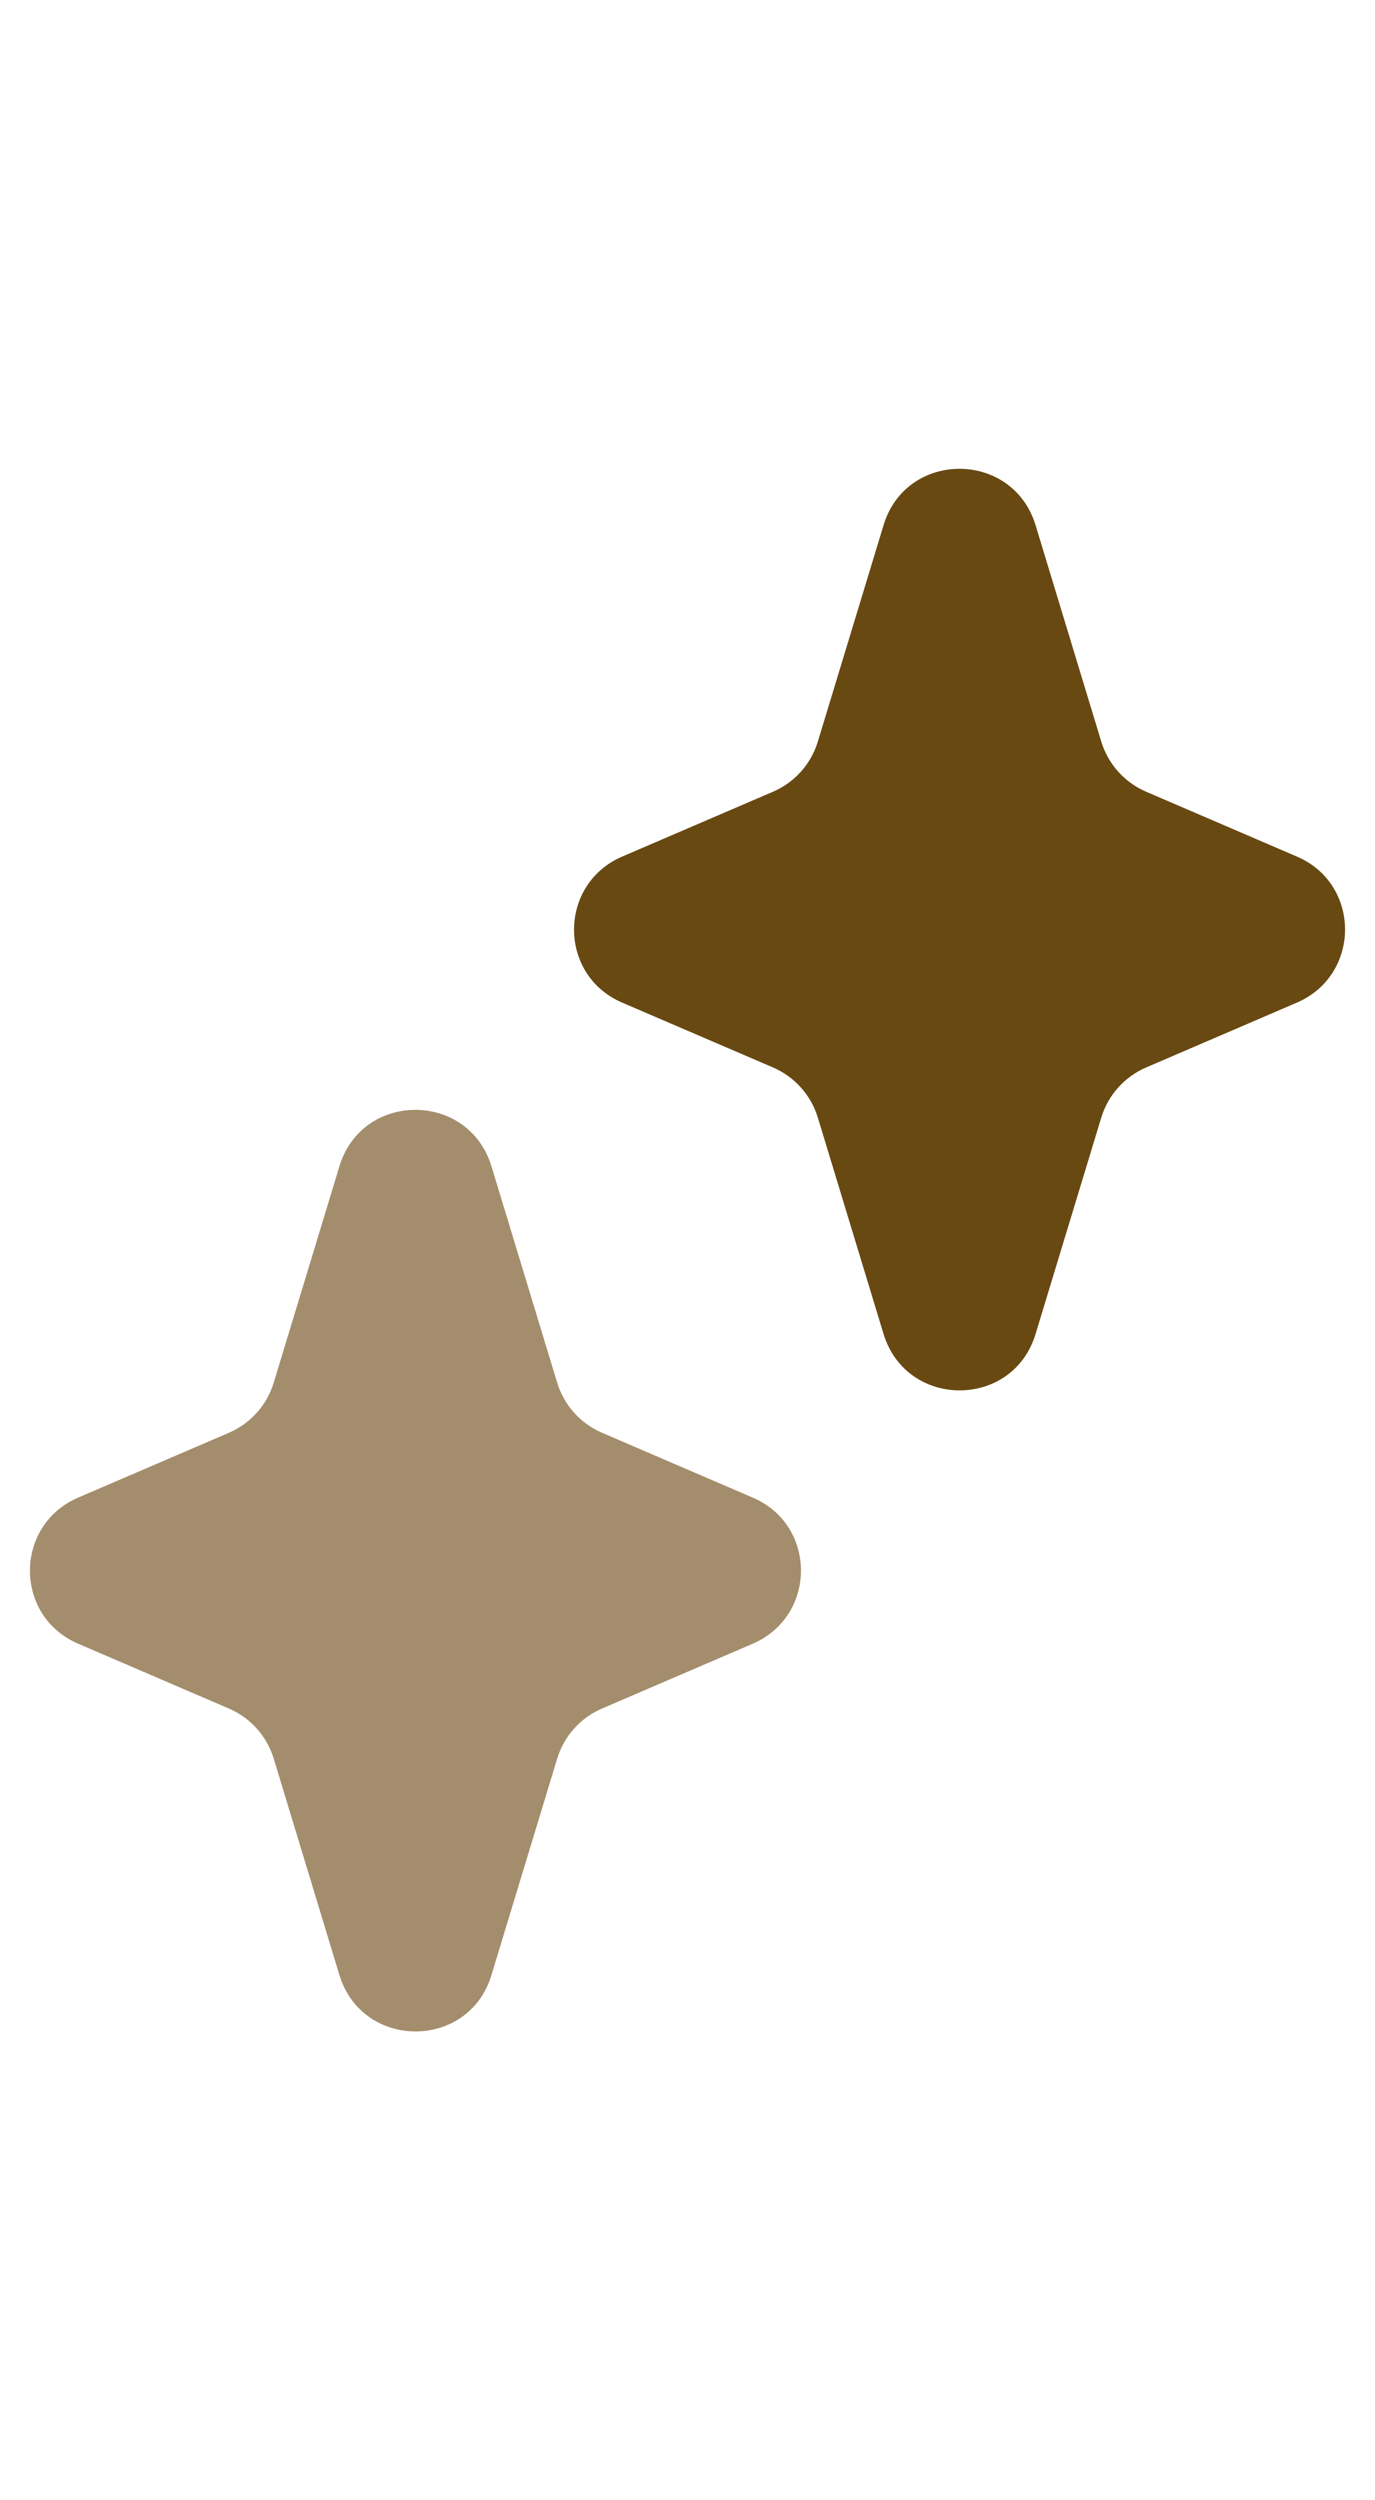
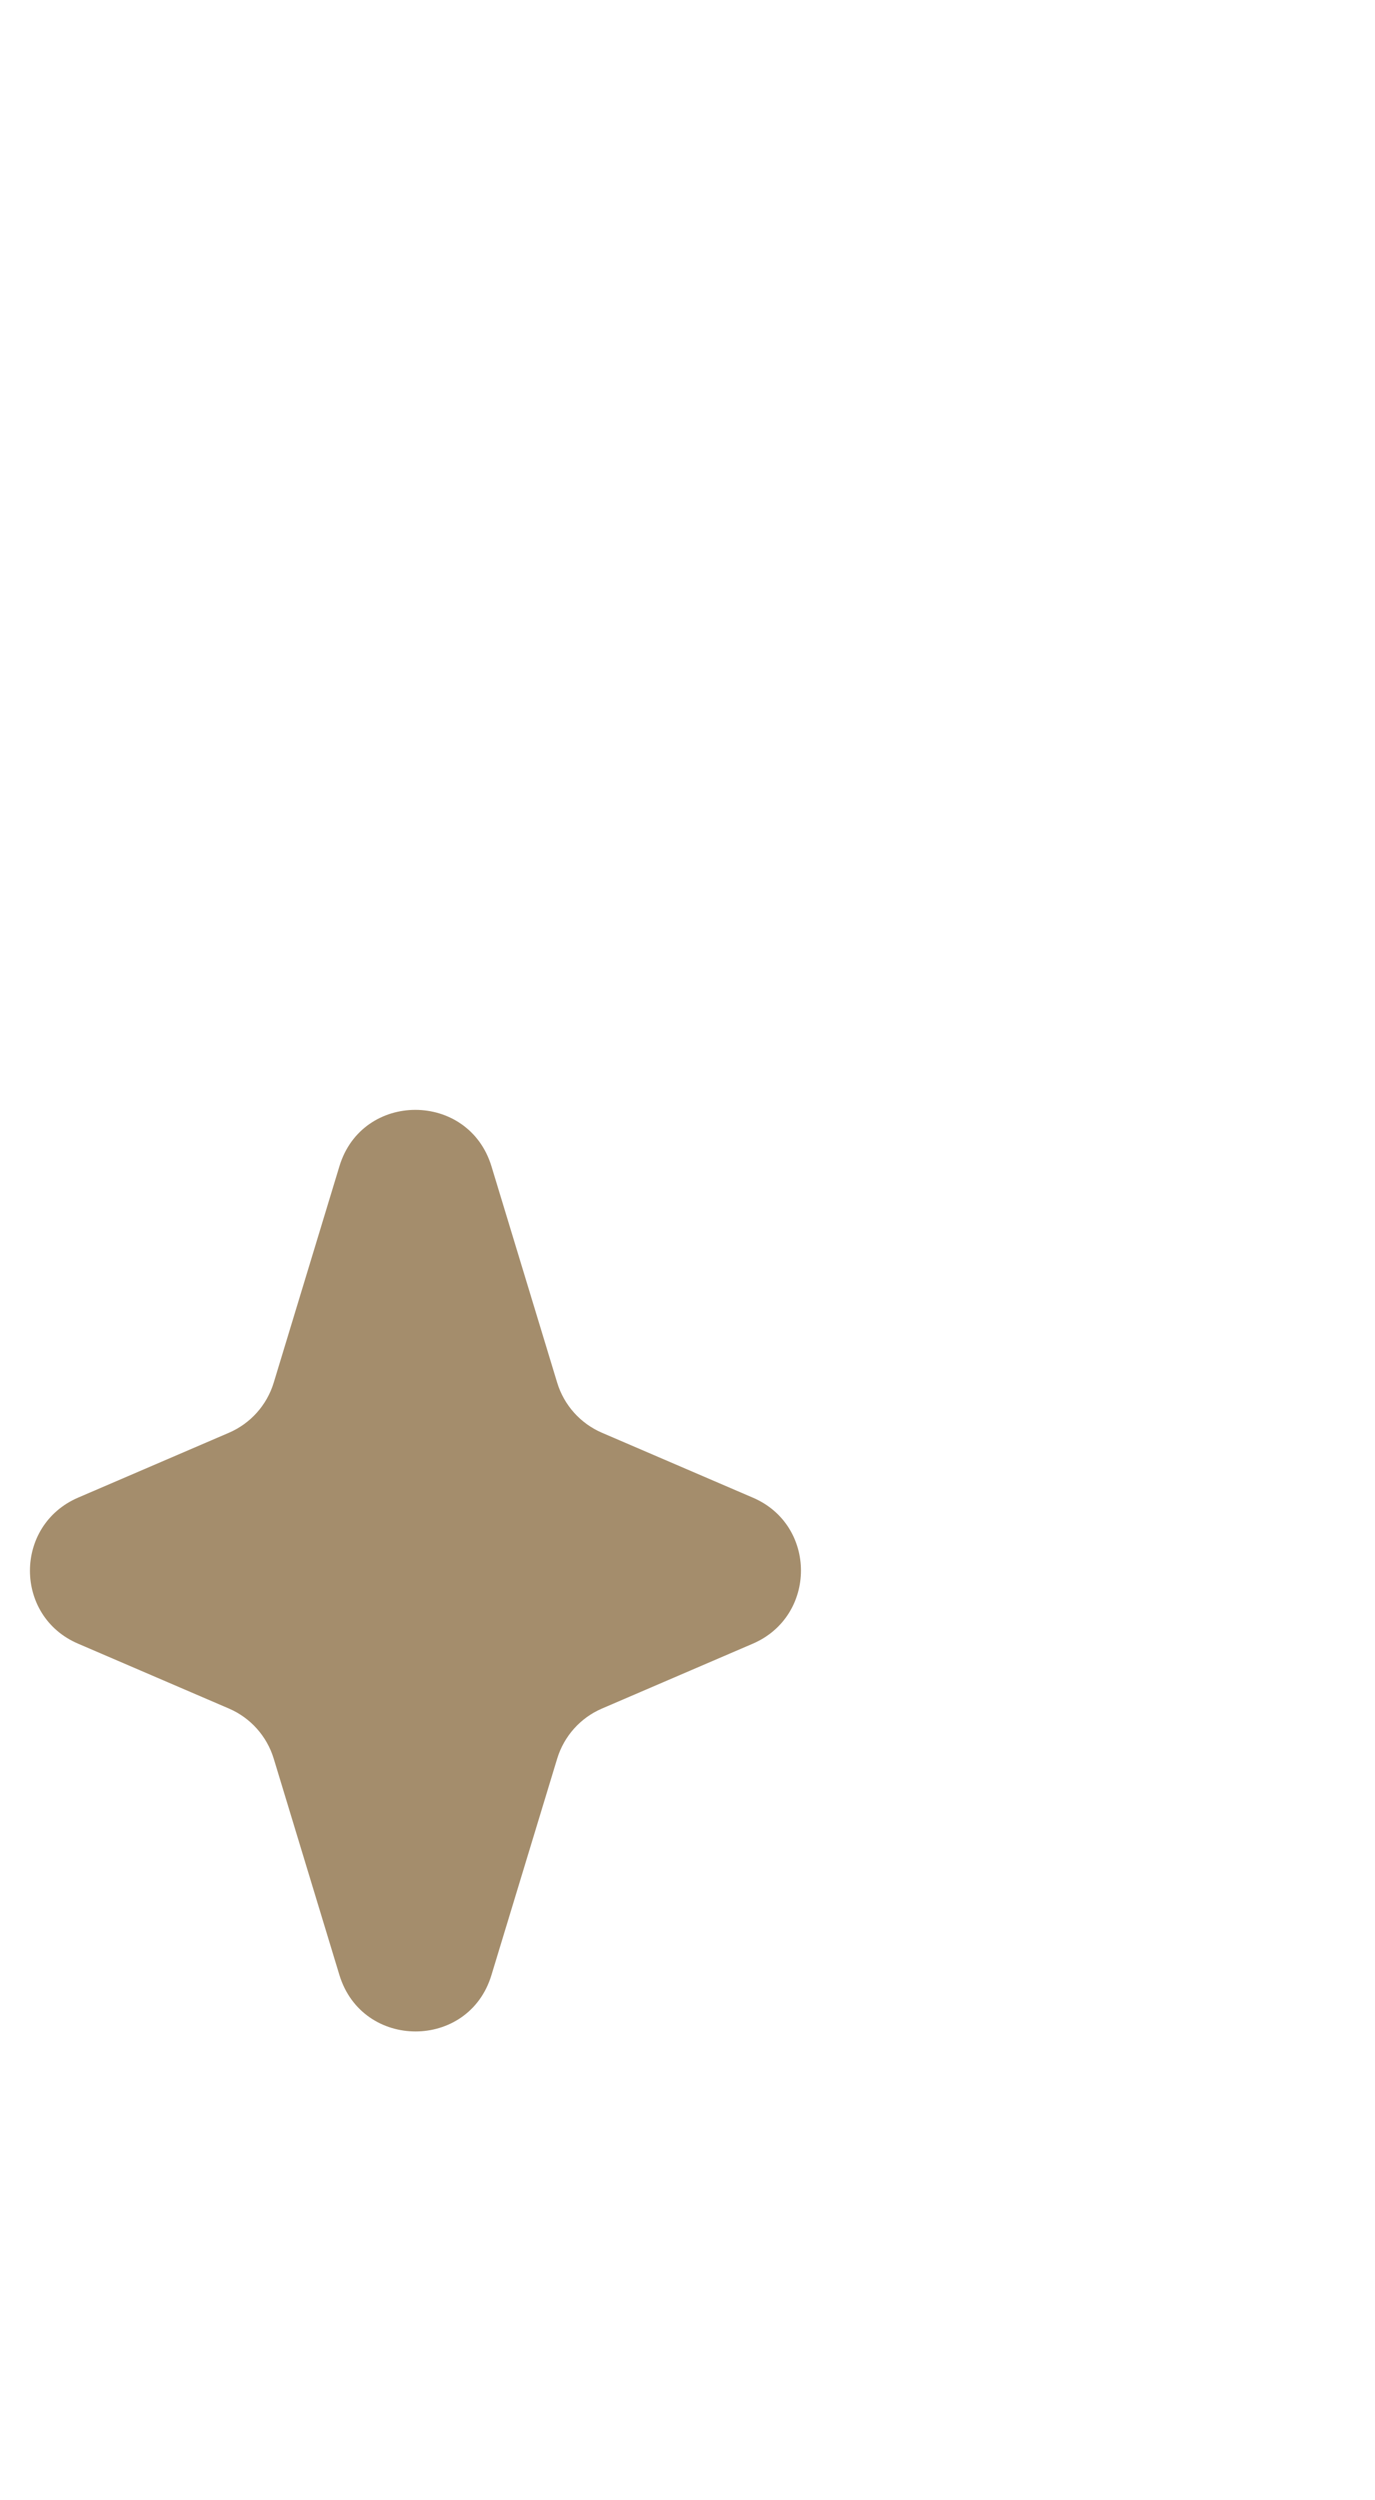
<svg xmlns="http://www.w3.org/2000/svg" width="44" height="80" viewBox="0 0 44 80" fill="none">
-   <path d="M41.502 27.408L36.67 25.33C35.986 25.034 35.462 24.451 35.242 23.733L33.139 16.806C32.404 14.398 28.999 14.398 28.273 16.806L26.169 23.733C25.95 24.451 25.426 25.034 24.742 25.33L19.909 27.408C17.856 28.295 17.856 31.201 19.909 32.08L24.742 34.158C25.426 34.454 25.95 35.037 26.169 35.755L28.273 42.682C29.008 45.09 32.412 45.09 33.139 42.682L35.242 35.755C35.462 35.037 35.986 34.454 36.67 34.158L41.502 32.08C43.555 31.193 43.555 28.287 41.502 27.408Z" fill="#694912" />
  <path d="M24.091 47.92L19.259 45.842C18.574 45.546 18.051 44.963 17.831 44.245L15.727 37.318C14.992 34.91 11.588 34.91 10.861 37.318L8.758 44.245C8.538 44.963 8.014 45.546 7.33 45.842L2.498 47.92C0.445 48.807 0.445 51.713 2.498 52.592L7.33 54.67C8.014 54.965 8.538 55.549 8.758 56.267L10.861 63.194C11.596 65.602 15.001 65.602 15.727 63.194L17.831 56.267C18.051 55.549 18.574 54.965 19.259 54.67L24.091 52.592C26.144 51.705 26.144 48.798 24.091 47.92Z" fill="#A48D6C" />
</svg>